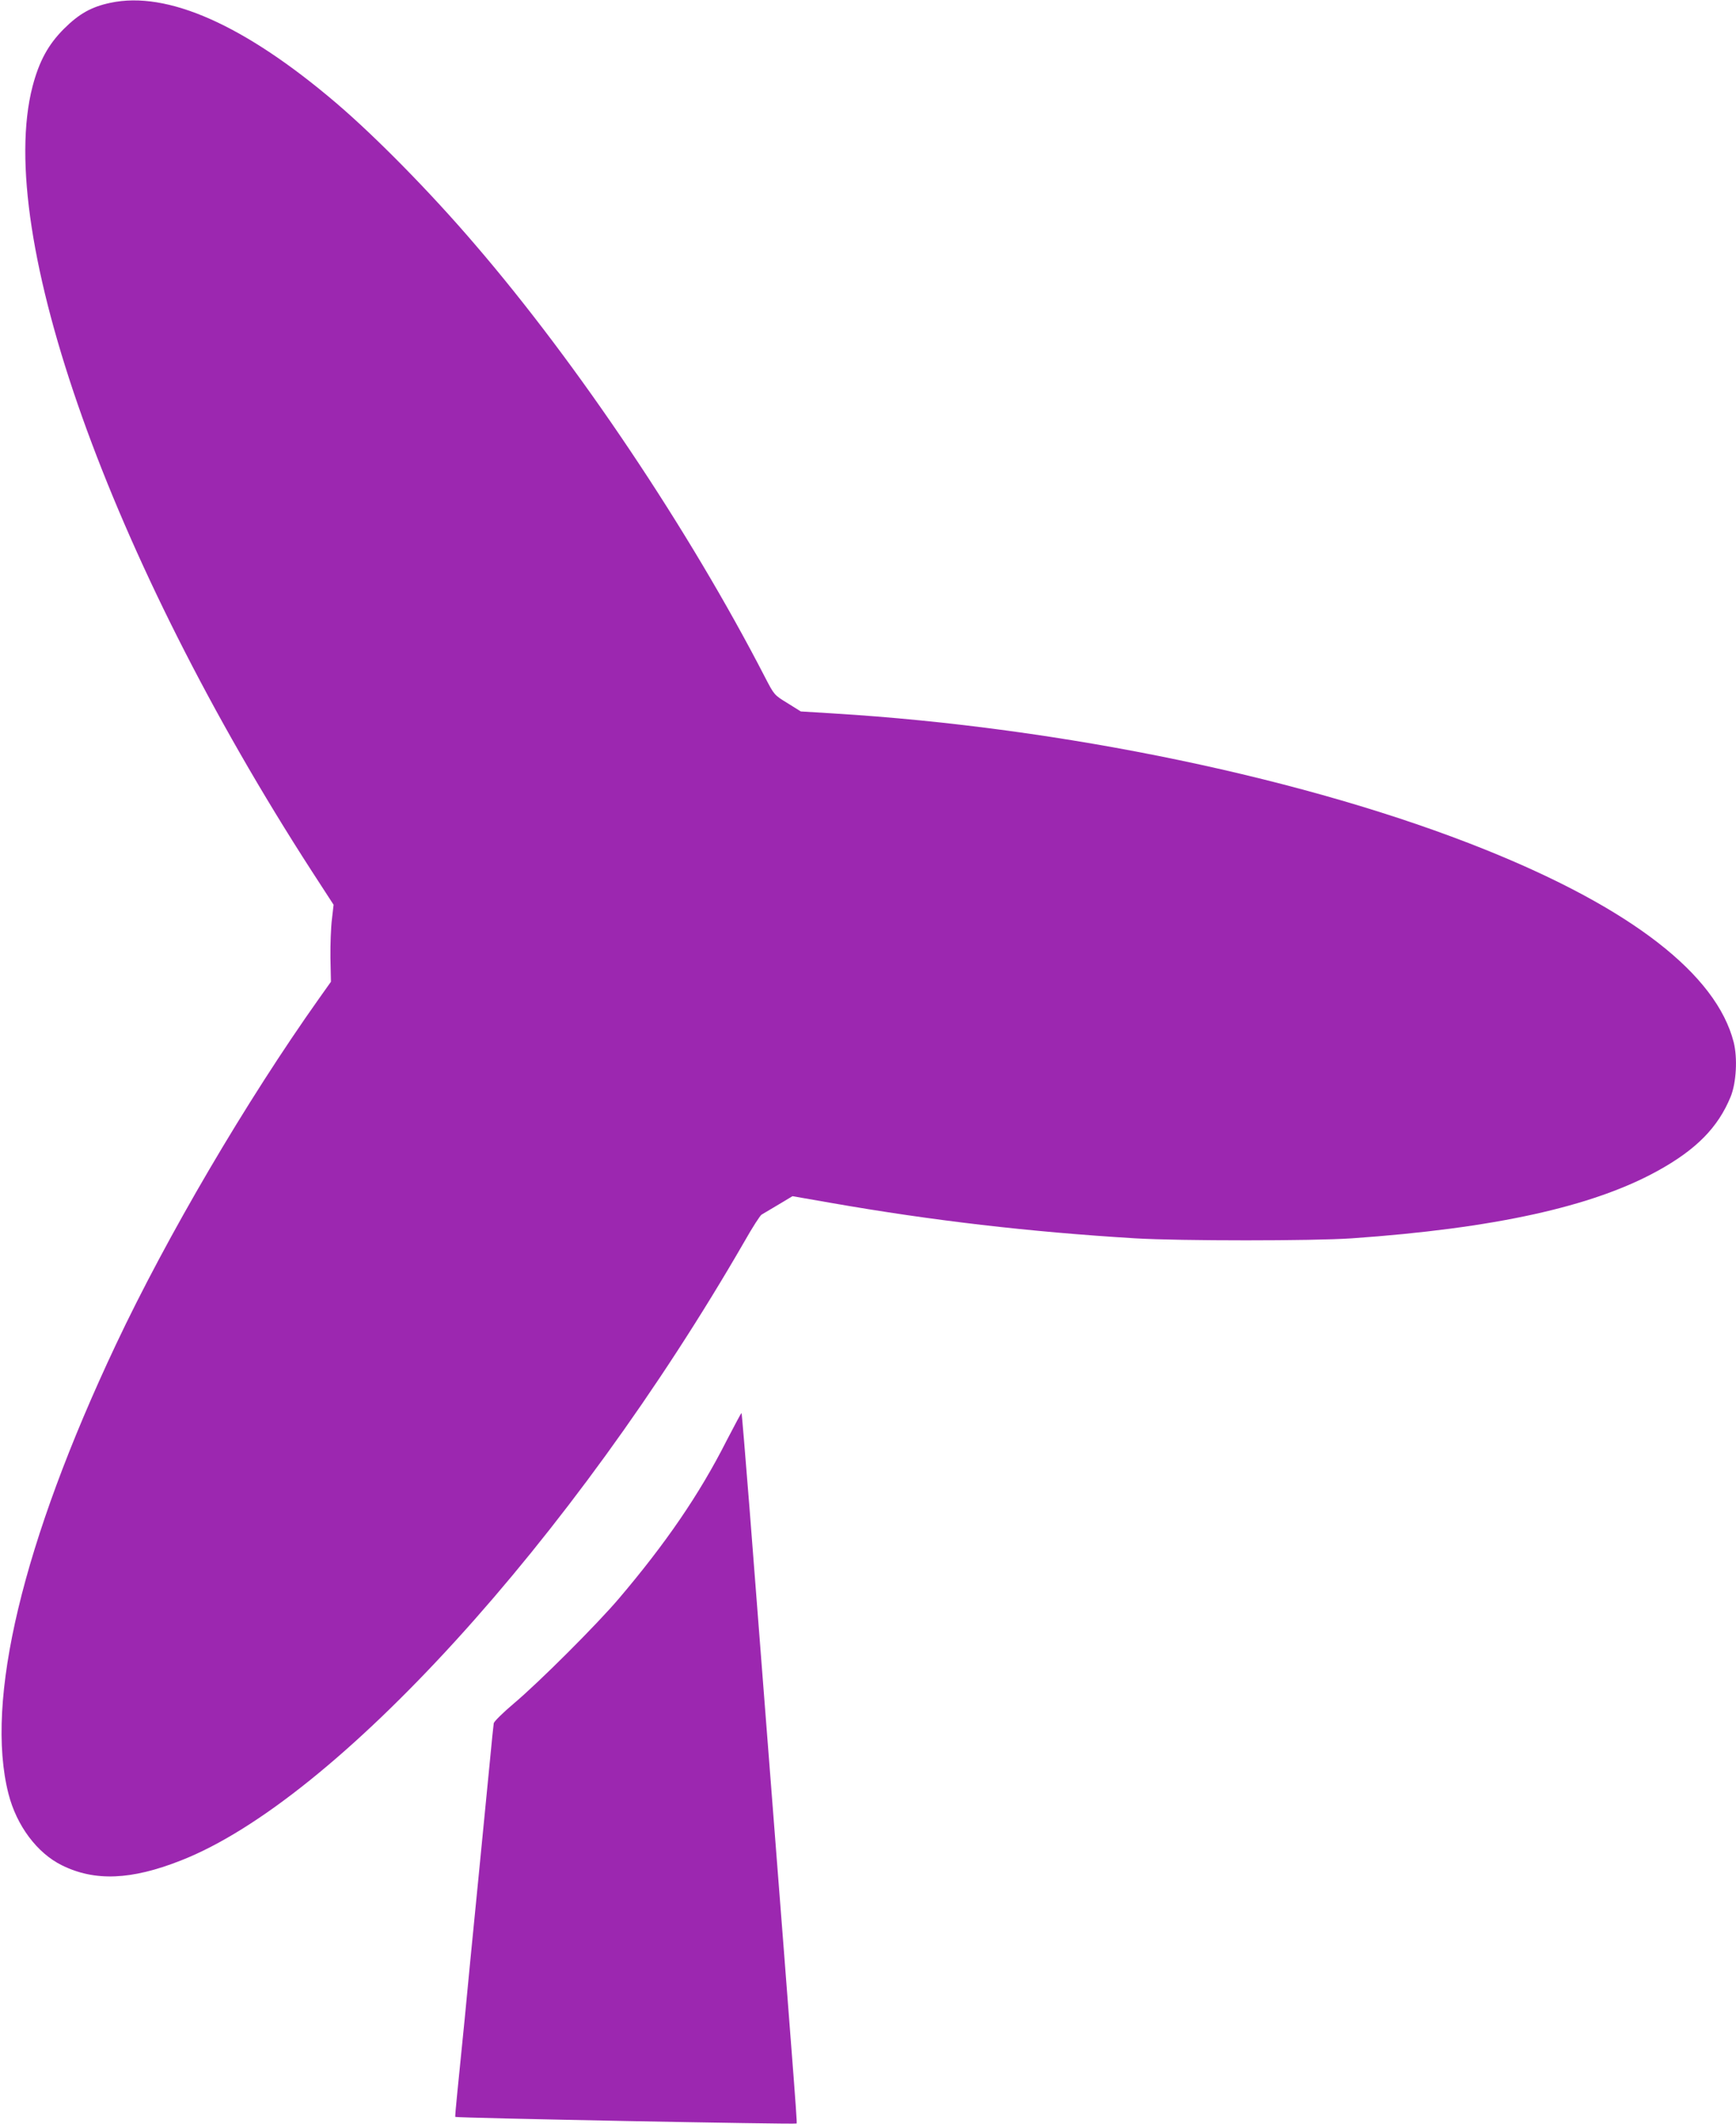
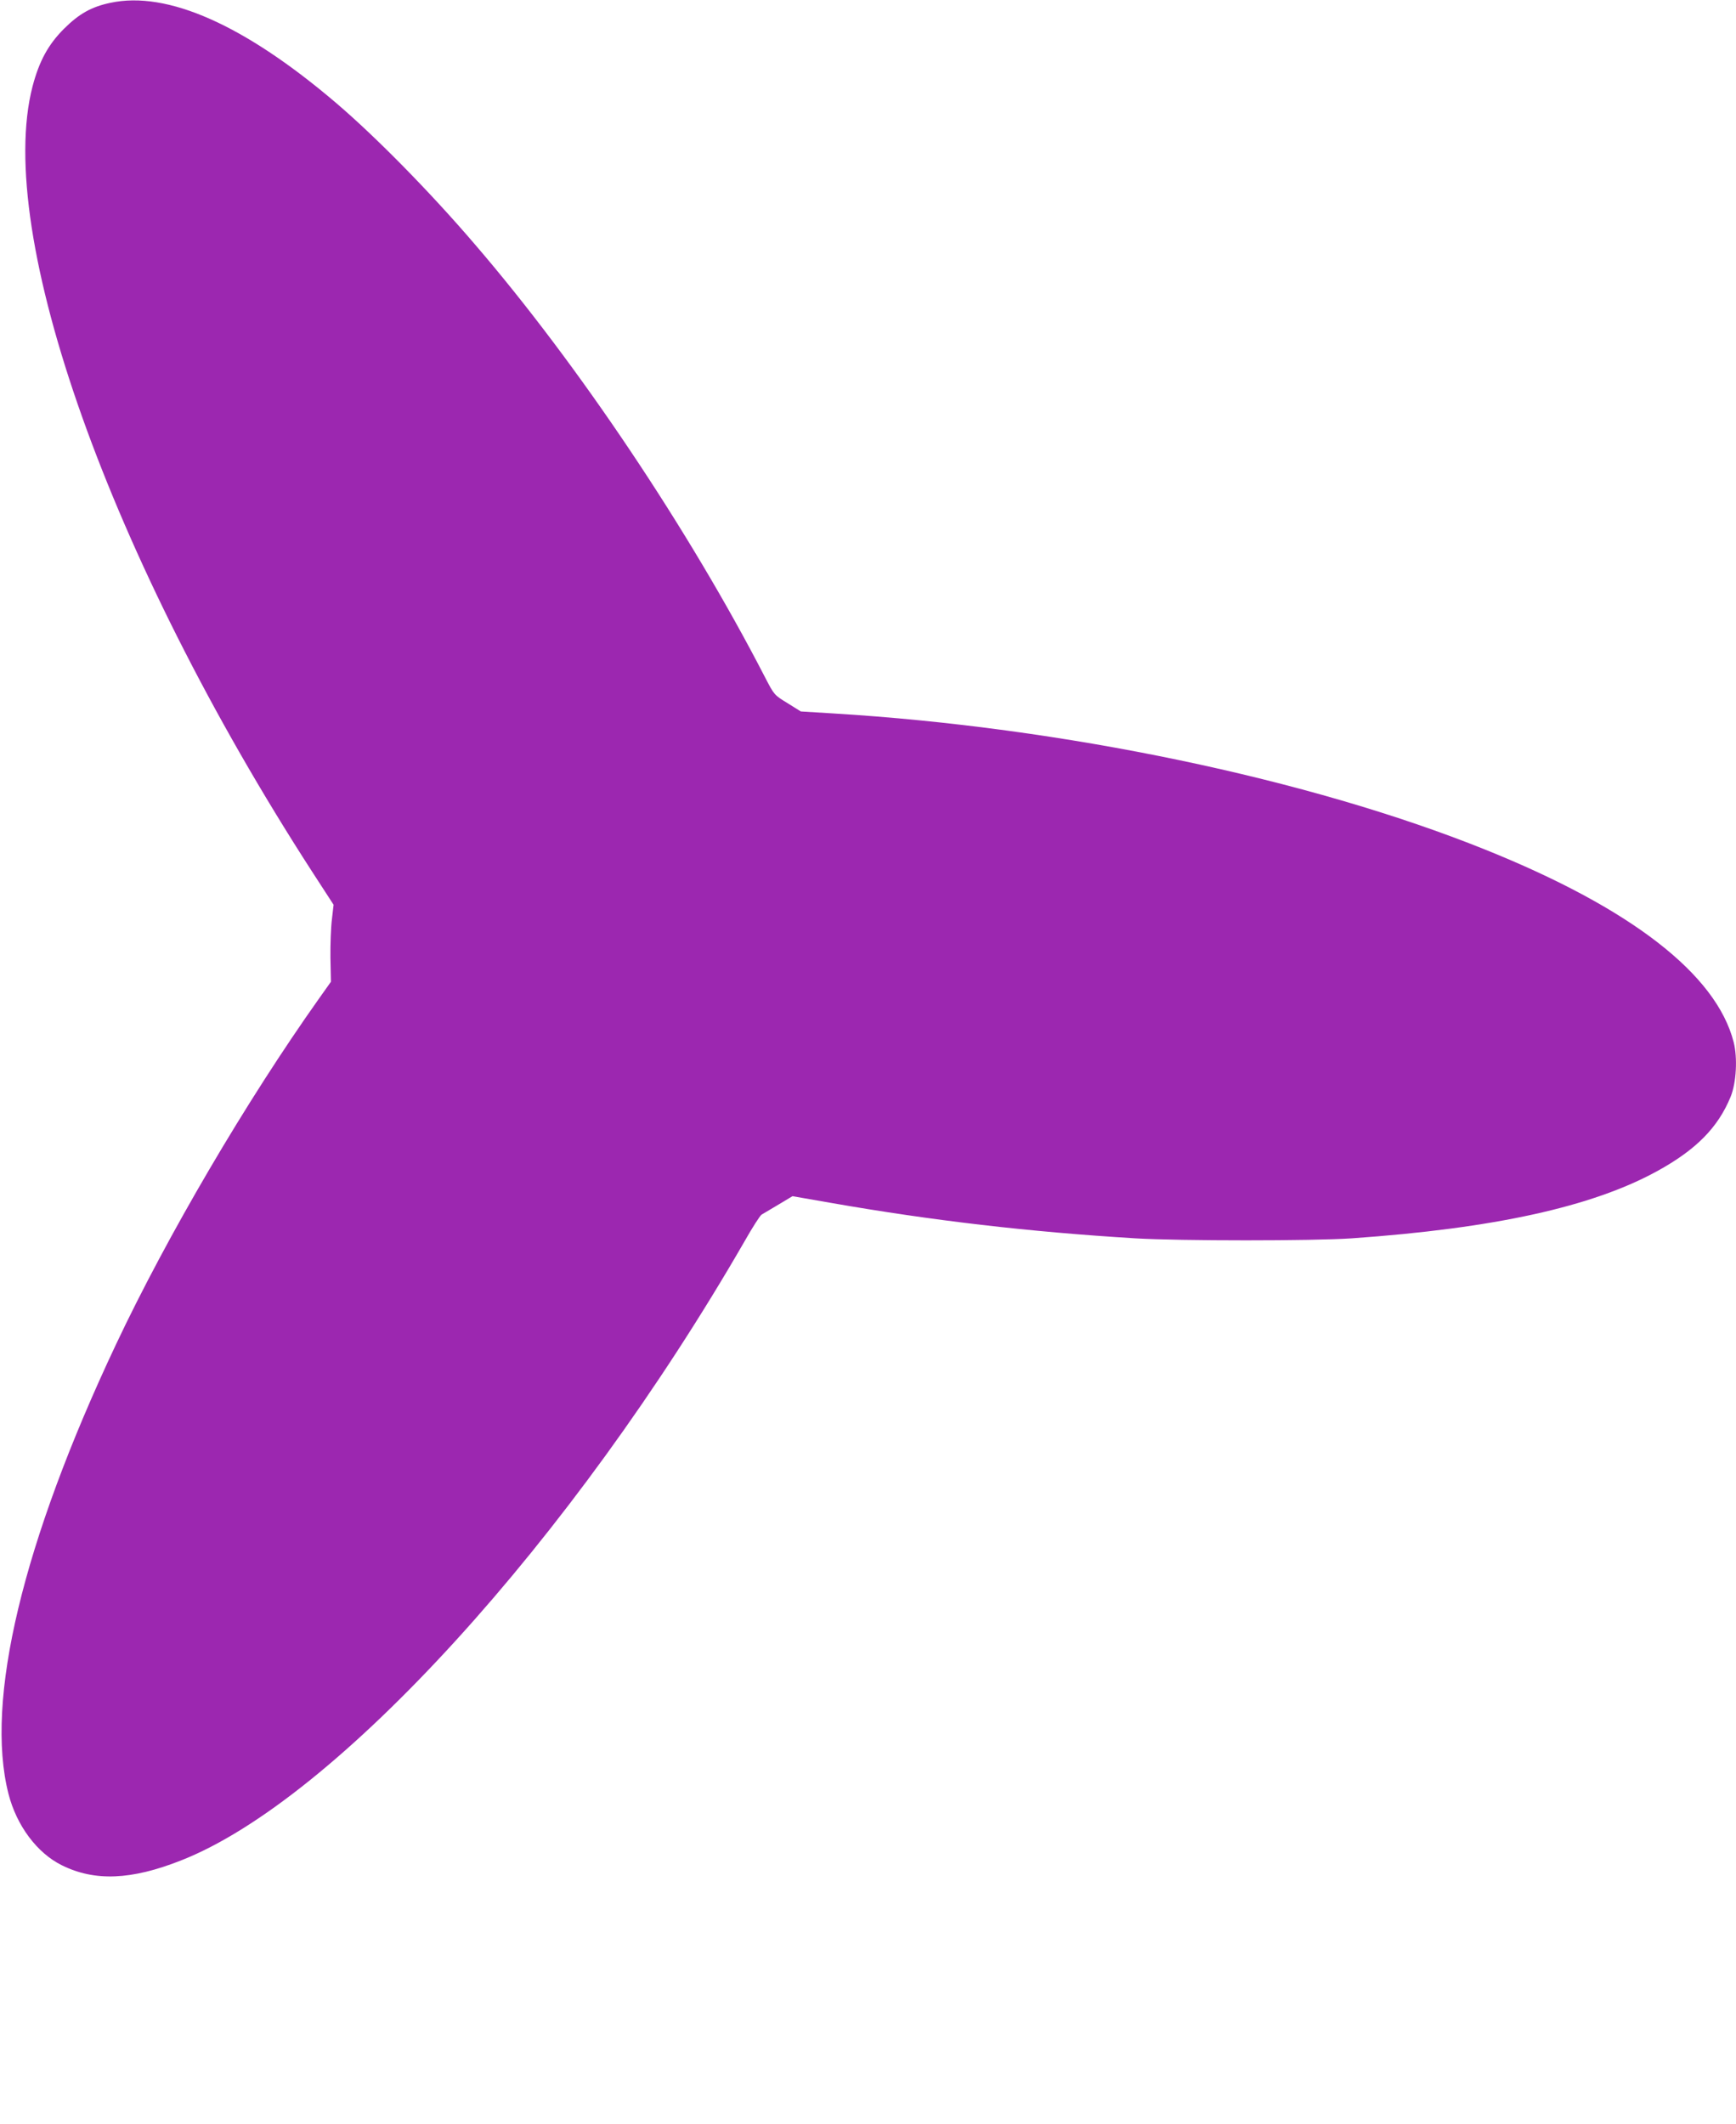
<svg xmlns="http://www.w3.org/2000/svg" version="1.0" width="1046pt" height="1280pt" viewBox="0 0 1046 1280" preserveAspectRatio="xMidYMid meet">
  <g transform="translate(0,1280) scale(0.1,-0.1)" fill="#9c27b0" stroke="none">
    <path d="M665 12783 c-114 -24 -189 -66 -280 -157 -95 -95 -149 -195 -189 -347 -230 -889 467 -2847 1683 -4729 l131 -202 -10 -87 c-6 -47 -10 -152 -9 -232 l3 -145 -71 -100 c-439 -619 -915 -1430 -1224 -2085 -563 -1193 -791 -2147 -648 -2708 49 -192 172 -357 322 -431 198 -98 418 -89 717 29 932 365 2359 1933 3395 3729 48 85 95 158 104 163 9 5 54 32 101 60 l85 51 235 -41 c606 -106 1190 -174 1830 -213 269 -16 1073 -16 1305 0 856 60 1449 190 1840 405 235 129 367 263 443 449 34 84 42 233 18 328 -104 408 -616 806 -1496 1160 -1061 427 -2544 737 -3930 821 l-195 12 -80 50 c-80 49 -80 49 -135 155 -457 887 -1127 1887 -1749 2610 -266 311 -594 645 -834 850 -552 471 -1019 679 -1362 605z" />
-     <path d="M4377 4117 c-163 -322 -366 -618 -650 -952 -132 -155 -479 -502 -630 -629 -65 -55 -120 -109 -122 -120 -2 -12 -13 -118 -24 -236 -12 -118 -43 -444 -71 -725 -28 -280 -64 -649 -80 -820 -17 -171 -37 -373 -45 -449 -8 -77 -13 -141 -12 -142 7 -7 2048 -46 2055 -40 6 6 18 -151 -198 2626 -22 283 -60 771 -84 1083 -25 313 -46 570 -48 572 -2 2 -42 -74 -91 -168z" />
  </g>
</svg>